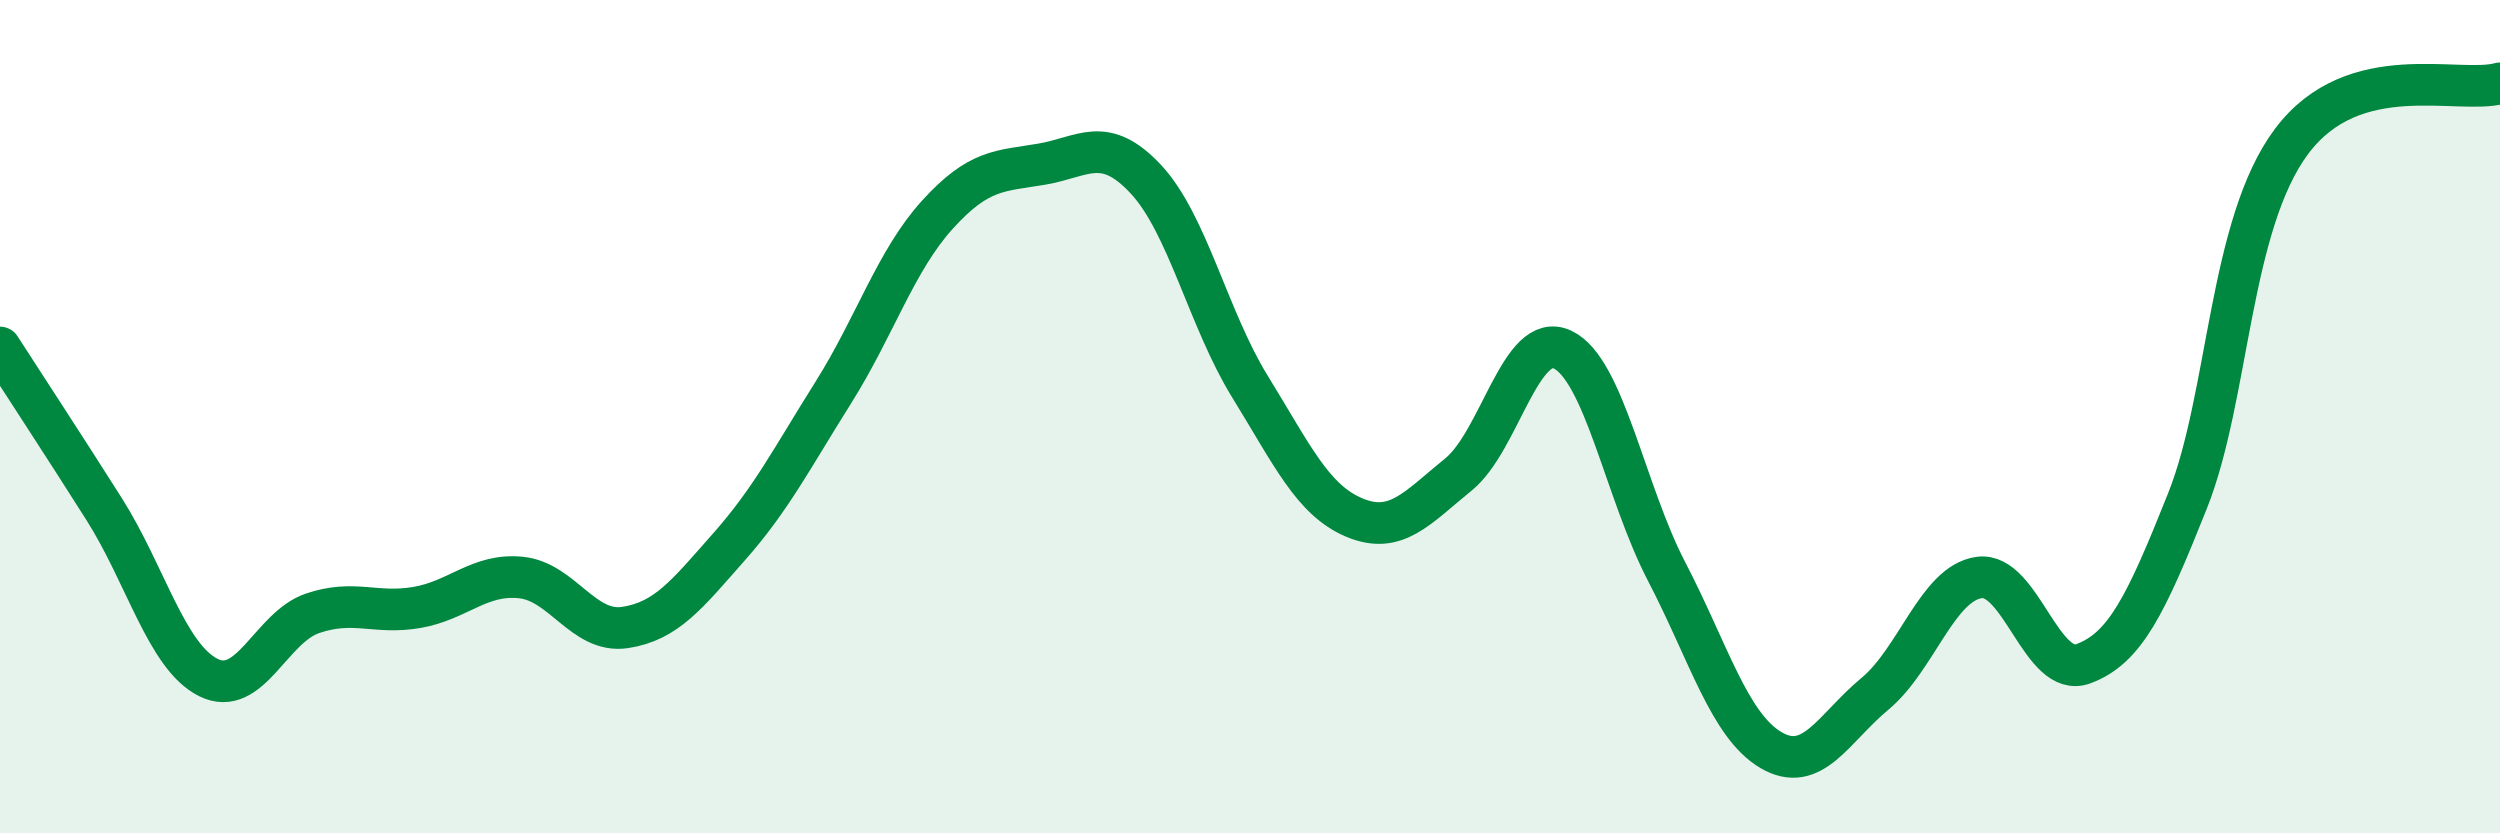
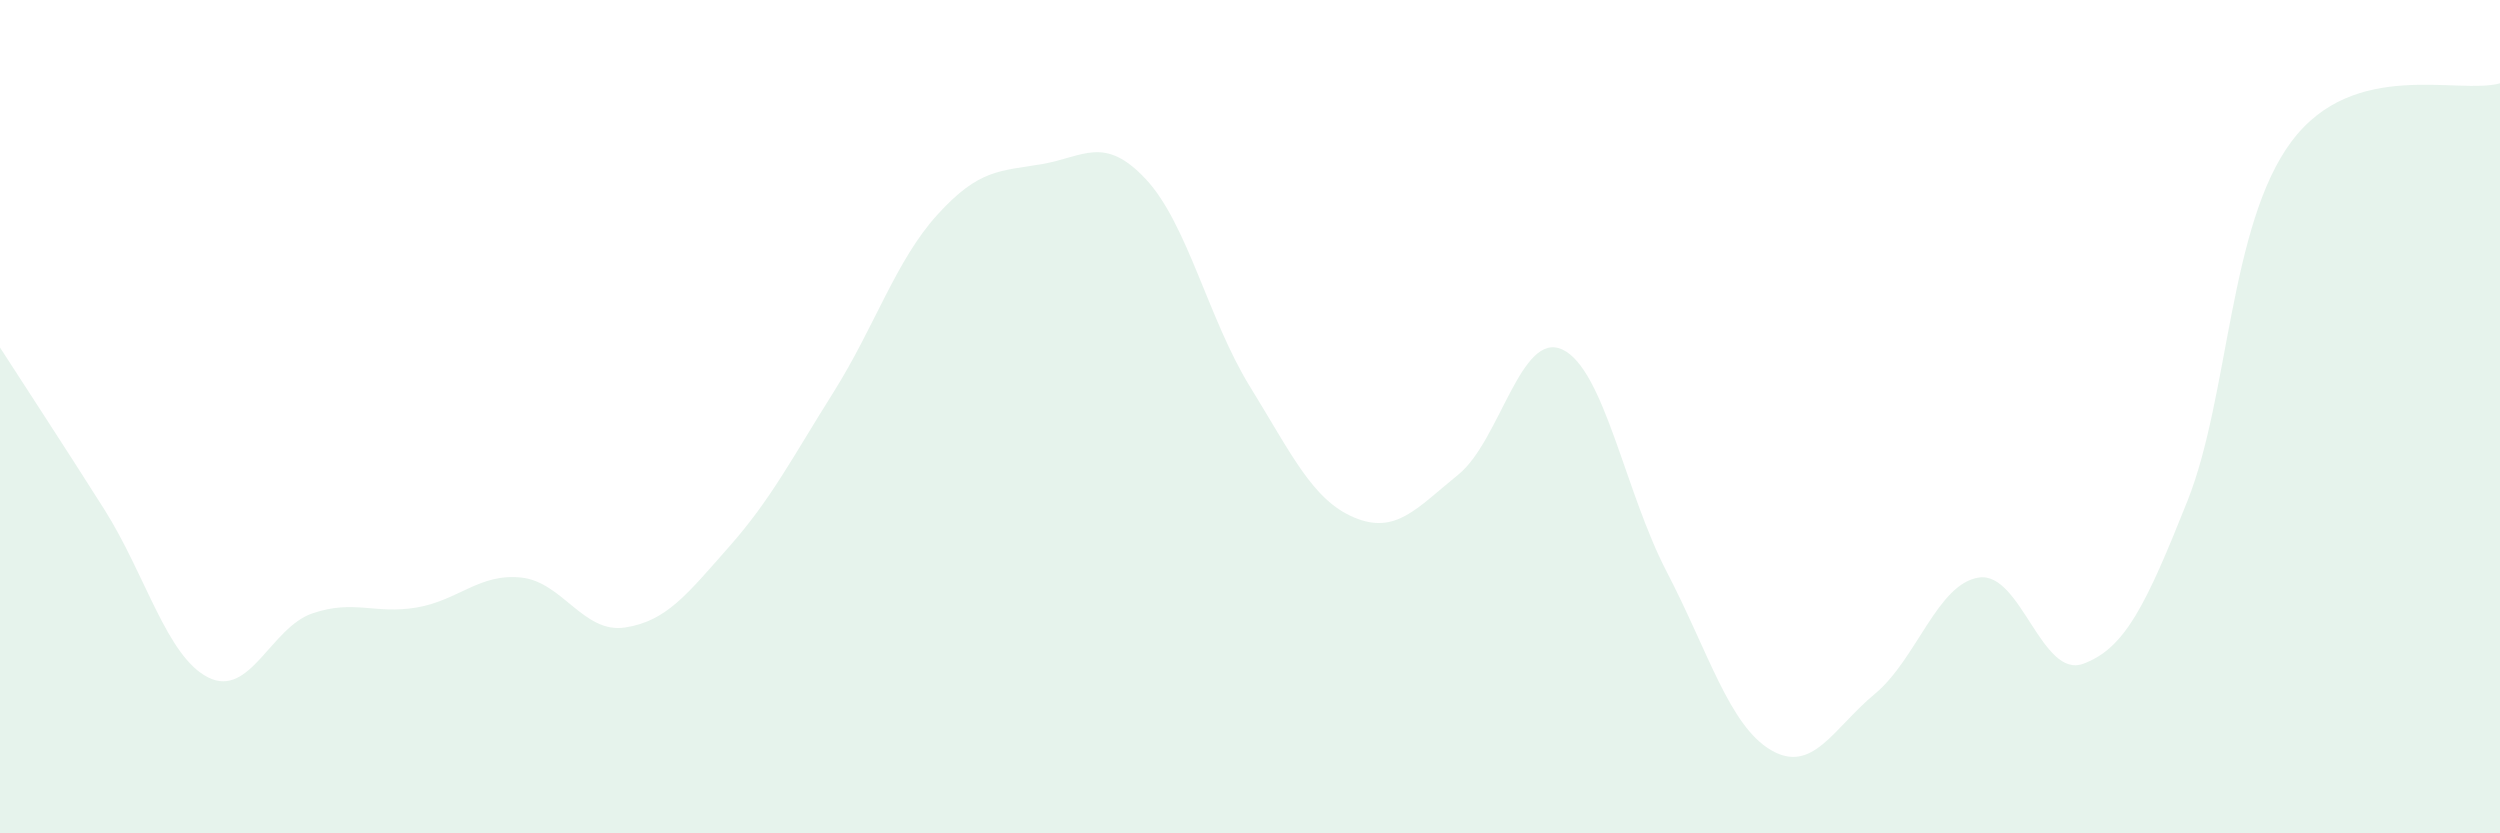
<svg xmlns="http://www.w3.org/2000/svg" width="60" height="20" viewBox="0 0 60 20">
  <path d="M 0,8.34 C 0.5,9.12 1.5,10.64 2.5,12.22 C 3.5,13.8 4,15.76 5,16.26 C 6,16.76 6.5,15.06 7.5,14.72 C 8.5,14.38 9,14.75 10,14.58 C 11,14.41 11.5,13.76 12.5,13.86 C 13.5,13.96 14,15.21 15,15.06 C 16,14.91 16.5,14.25 17.5,13.12 C 18.5,11.99 19,11.01 20,9.42 C 21,7.83 21.5,6.25 22.5,5.15 C 23.5,4.05 24,4.11 25,3.94 C 26,3.77 26.5,3.23 27.5,4.3 C 28.5,5.37 29,7.66 30,9.28 C 31,10.9 31.5,12 32.5,12.42 C 33.5,12.84 34,12.2 35,11.39 C 36,10.58 36.5,7.92 37.5,8.39 C 38.5,8.86 39,11.8 40,13.72 C 41,15.64 41.5,17.41 42.5,18 C 43.5,18.59 44,17.48 45,16.65 C 46,15.82 46.5,14 47.5,13.86 C 48.5,13.72 49,16.3 50,15.93 C 51,15.56 51.5,14.53 52.5,12.02 C 53.5,9.51 53.5,5.39 55,3.39 C 56.5,1.39 59,2.28 60,2L60 20L0 20Z" fill="#008740" opacity="0.1" stroke-linecap="round" stroke-linejoin="round" />
-   <path d="M 0,8.34 C 0.5,9.12 1.5,10.64 2.5,12.22 C 3.5,13.8 4,15.76 5,16.26 C 6,16.76 6.5,15.06 7.5,14.72 C 8.5,14.38 9,14.75 10,14.58 C 11,14.41 11.5,13.76 12.5,13.86 C 13.5,13.96 14,15.21 15,15.06 C 16,14.91 16.5,14.25 17.5,13.12 C 18.5,11.99 19,11.01 20,9.42 C 21,7.83 21.5,6.25 22.5,5.15 C 23.5,4.05 24,4.11 25,3.94 C 26,3.77 26.5,3.23 27.5,4.3 C 28.5,5.37 29,7.66 30,9.28 C 31,10.9 31.5,12 32.5,12.42 C 33.5,12.84 34,12.2 35,11.39 C 36,10.58 36.5,7.92 37.5,8.39 C 38.5,8.86 39,11.8 40,13.72 C 41,15.64 41.5,17.41 42.5,18 C 43.5,18.59 44,17.48 45,16.65 C 46,15.82 46.5,14 47.5,13.86 C 48.5,13.72 49,16.3 50,15.93 C 51,15.56 51.5,14.53 52.5,12.02 C 53.5,9.51 53.5,5.39 55,3.39 C 56.5,1.39 59,2.28 60,2" stroke="#008740" stroke-width="1" fill="none" stroke-linecap="round" stroke-linejoin="round" />
</svg>